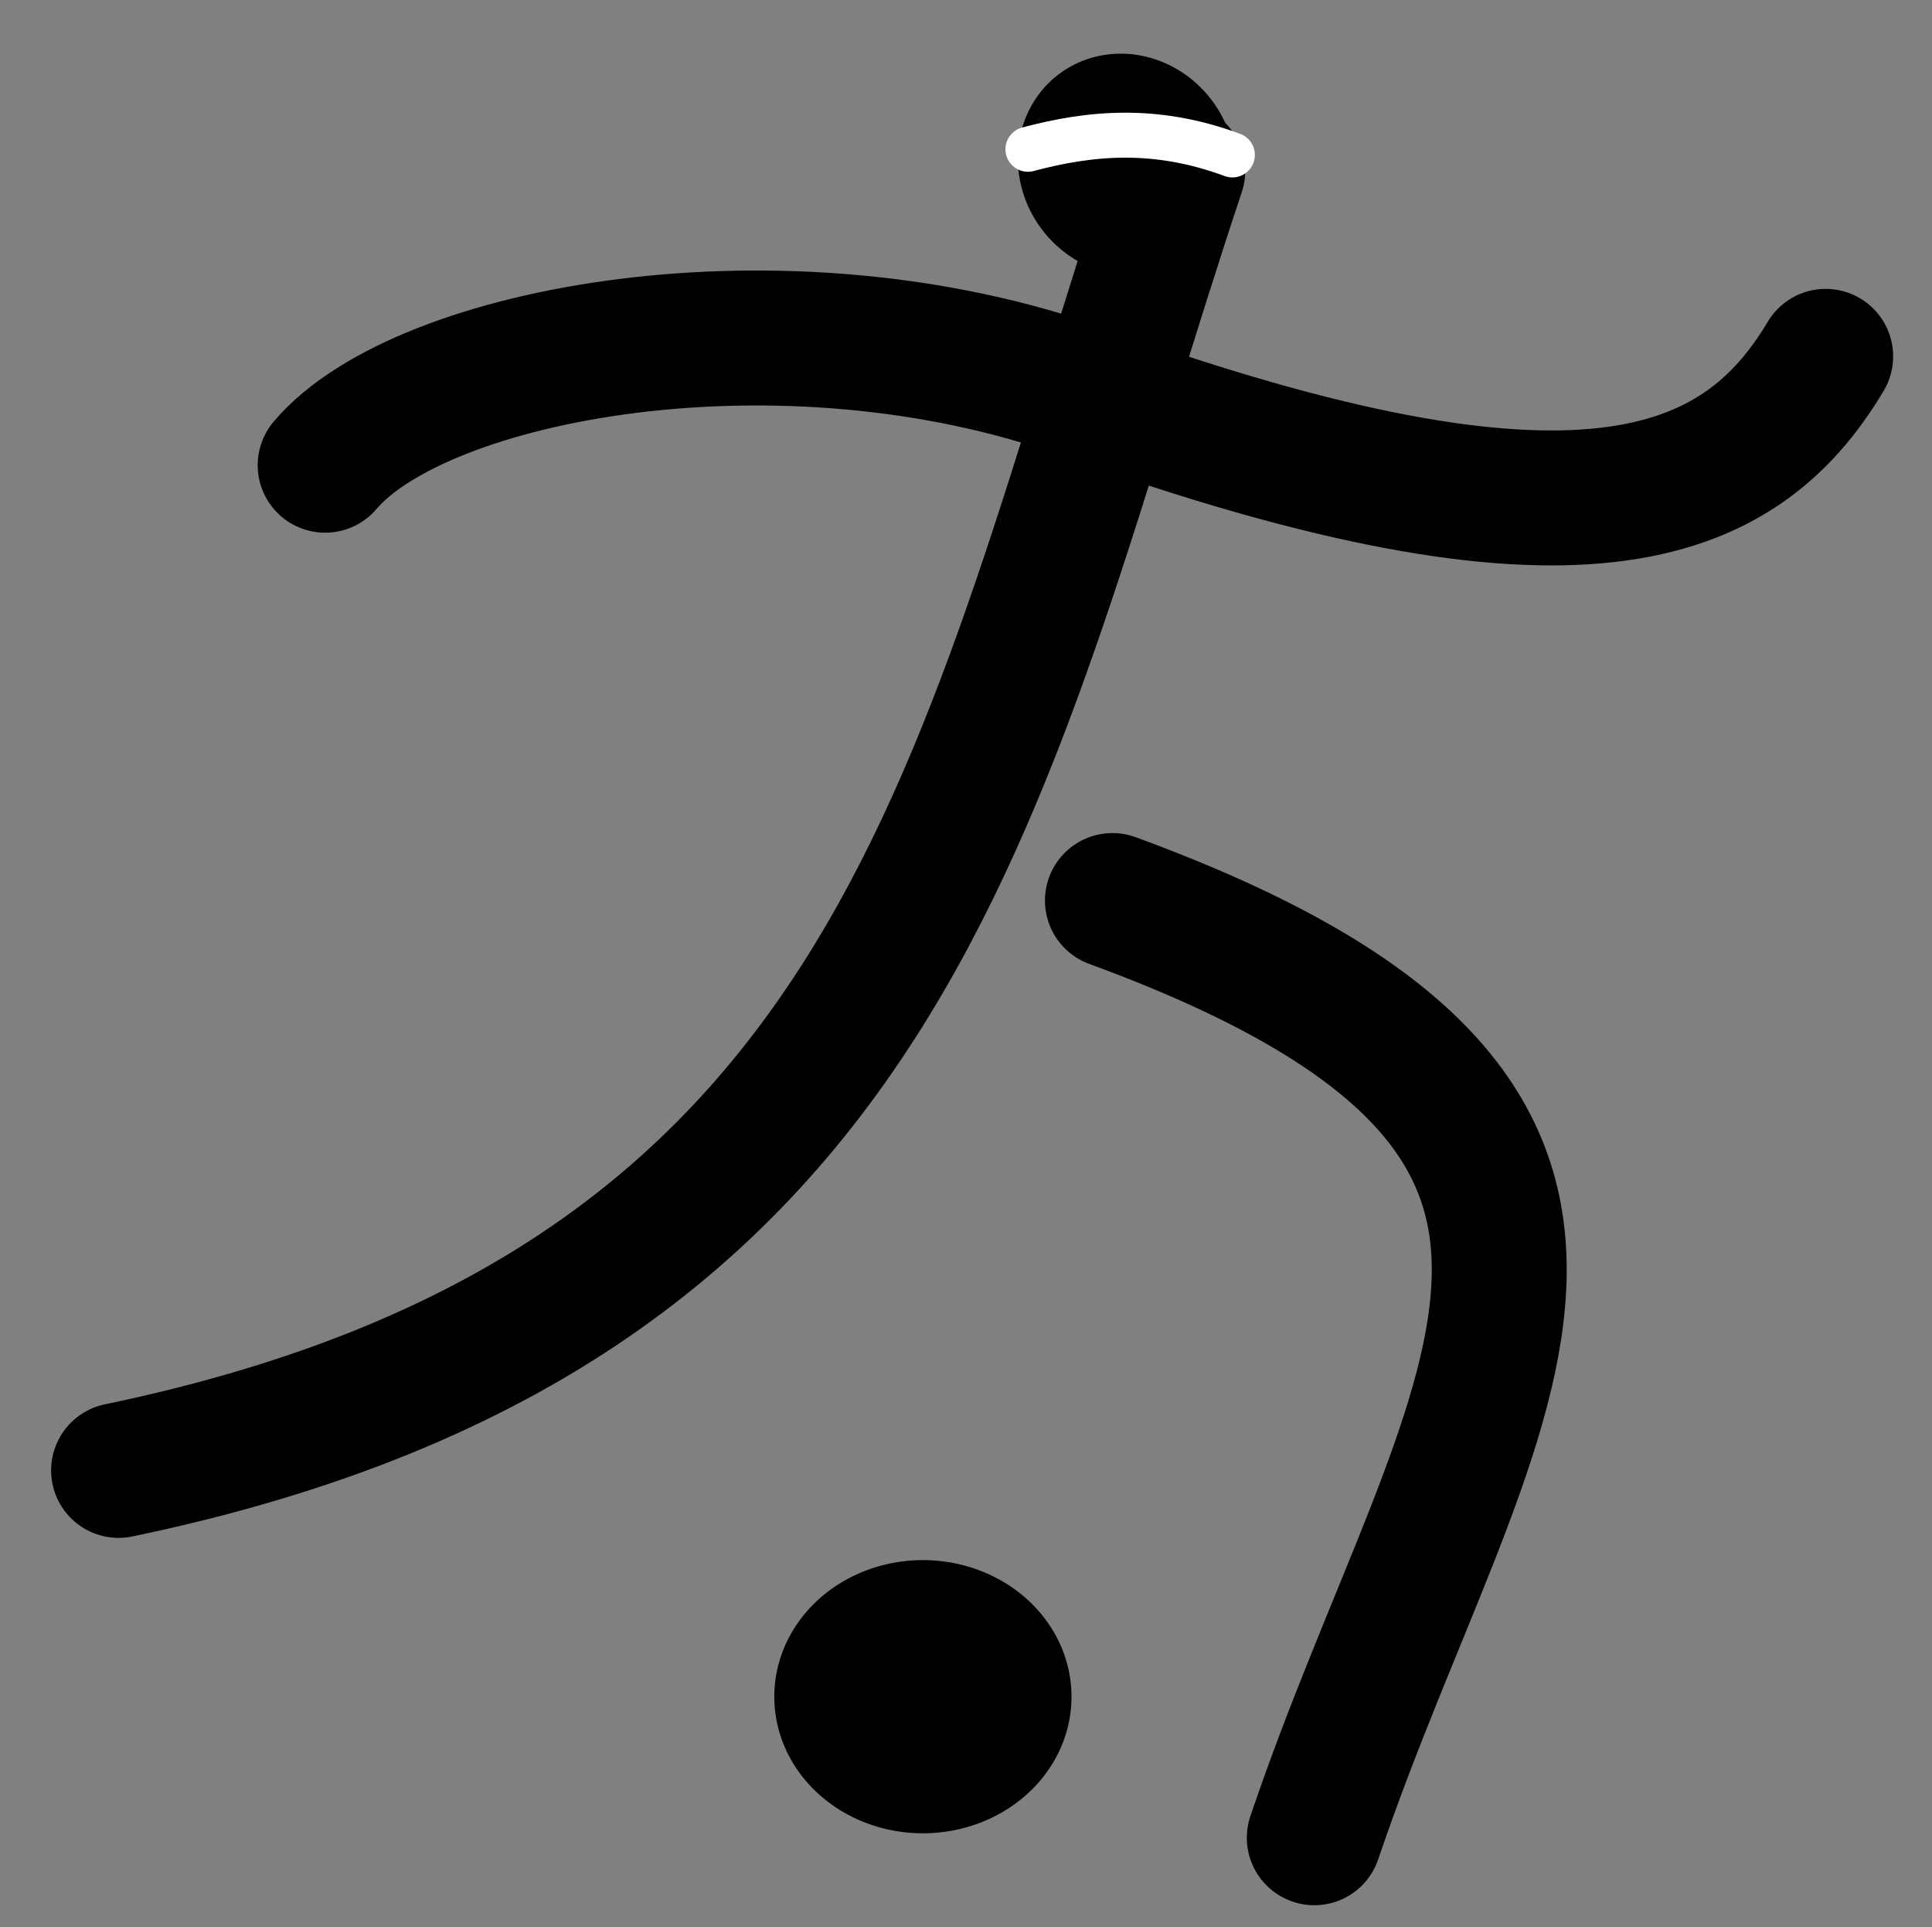
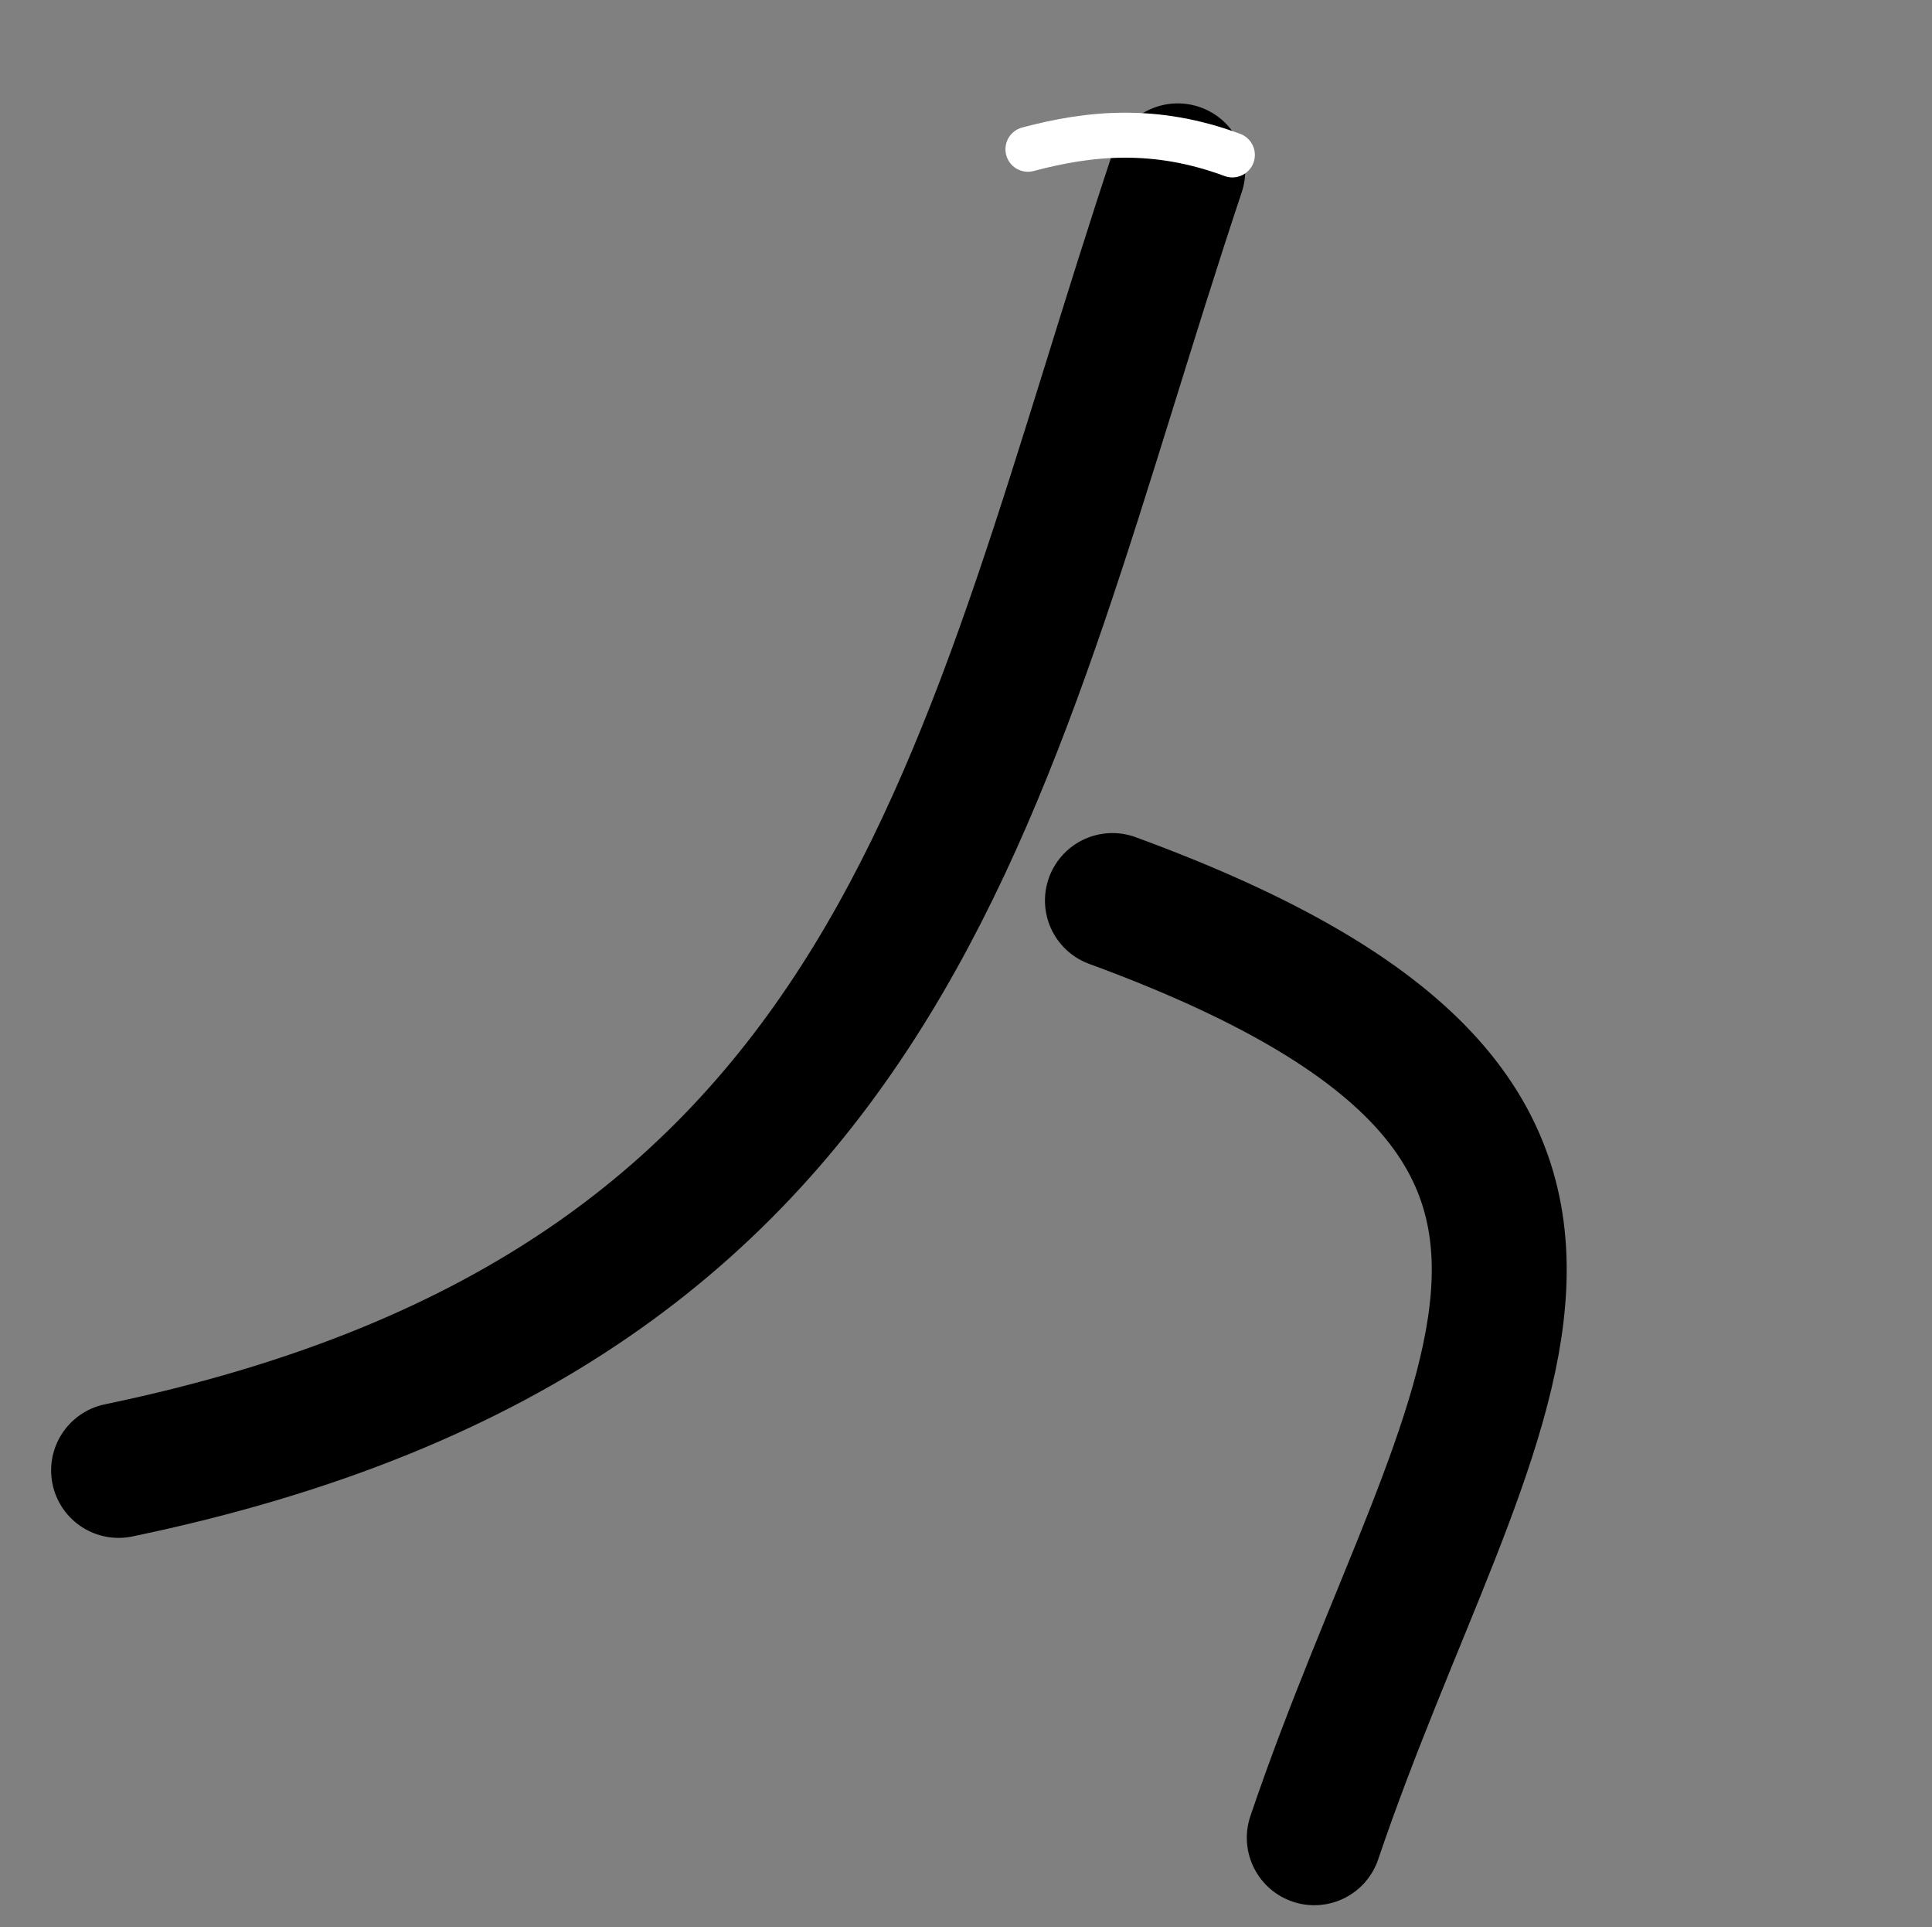
<svg xmlns="http://www.w3.org/2000/svg" xmlns:ns1="http://sodipodi.sourceforge.net/DTD/sodipodi-0.dtd" xmlns:ns2="http://www.inkscape.org/namespaces/inkscape" width="85.91" height="85.68" id="svg2" ns1:version="0.32" ns2:version="0.46" version="1.0" ns1:docname="Paralympics 2008 Football 5-a-side pictogram.svg" ns2:output_extension="org.inkscape.output.svg.inkscape">
  <rect width="100%" height="100%" fill="#808080" stroke="none" />
  <defs id="defs4">
    <ns2:perspective ns1:type="inkscape:persp3d" ns2:vp_x="0 : 526.18109 : 1" ns2:vp_y="0 : 1000 : 0" ns2:vp_z="744.09448 : 526.18109 : 1" ns2:persp3d-origin="372.04724 : 350.78739 : 1" id="perspective10" />
  </defs>
  <ns1:namedview id="base" pagecolor="#ffffff" bordercolor="#666666" borderopacity="1.0" ns2:pageopacity="0.0" ns2:pageshadow="2" ns2:zoom="3.959798" ns2:cx="46.346748" ns2:cy="46.561832" ns2:document-units="px" ns2:current-layer="layer1" showgrid="false" ns2:window-width="808" ns2:window-height="667" ns2:window-x="185" ns2:window-y="6" />
  <g ns2:label="Ebene 1" ns2:groupmode="layer" id="layer1" transform="translate(-433.933,-438.92)">
    <path style="fill:none;fill-opacity:0.75;fill-rule:evenodd;stroke:#000000;stroke-width:6;stroke-linecap:round;stroke-linejoin:round;stroke-miterlimit:4;stroke-dasharray:none;stroke-opacity:1" d="M 439.206,504.29 C 474.455,496.969 477.516,472.856 486.304,446.516" id="path2383" ns1:nodetypes="cc" />
-     <path style="fill:none;fill-opacity:0.75;fill-rule:evenodd;stroke:#000000;stroke-width:6;stroke-linecap:round;stroke-linejoin:round;stroke-miterlimit:4;stroke-dasharray:none;stroke-opacity:1" d="M 448.392,459.602 C 452.636,454.594 468.729,451.551 482.19,456.37 C 504.012,464.181 511.255,461.241 515.115,454.763" id="path3155" ns1:nodetypes="csc" />
-     <path ns1:type="arc" style="fill:#000000;fill-opacity:1;fill-rule:evenodd;stroke:#000000;stroke-width:1.648;stroke-linecap:round;stroke-linejoin:round;stroke-miterlimit:4;stroke-dasharray:none;stroke-dashoffset:0;stroke-opacity:1" id="path3157" ns1:cx="492.14285" ns1:cy="505.04074" ns1:rx="7.5" ns1:ry="6.9642859" d="M 499.643,505.041 A 7.5,6.964 0 1 1 484.643,505.041 A 7.5,6.964 0 1 1 499.643,505.041 z" transform="matrix(0.566,-0.105,0.144,0.624,132.758,182.774)" />
    <path style="fill:none;fill-opacity:0.75;fill-rule:evenodd;stroke:#000000;stroke-width:6;stroke-linecap:round;stroke-linejoin:round;stroke-miterlimit:4;stroke-dasharray:none;stroke-opacity:1" d="M 483.399,478.956 C 510.532,488.896 499.098,500.78 492.375,520.621" id="path3159" ns1:nodetypes="cc" />
-     <path ns1:type="arc" style="fill:#000000;fill-opacity:1;fill-rule:evenodd;stroke:#000000;stroke-width:7.556;stroke-linecap:round;stroke-linejoin:round;stroke-miterlimit:4;stroke-dasharray:none;stroke-dashoffset:0;stroke-opacity:1" id="path3161" ns1:cx="457.32144" ns1:cy="539.86218" ns1:rx="4.1071429" ns1:ry="4.2857141" d="M 461.429,539.862 A 4.107,4.286 0 1 1 453.214,539.862 A 4.107,4.286 0 1 1 461.429,539.862 z" transform="matrix(0.838,0,0,0.753,91.736,107.835)" />
    <path style="fill:none;fill-opacity:0.75;fill-rule:evenodd;stroke:#ffffff;stroke-width:2;stroke-linecap:round;stroke-linejoin:round;stroke-miterlimit:4;stroke-dasharray:none;stroke-opacity:1" d="M 479.642,445.556 C 482.399,444.821 485.308,444.538 488.733,445.808" id="path3207" ns1:nodetypes="cc" />
  </g>
</svg>